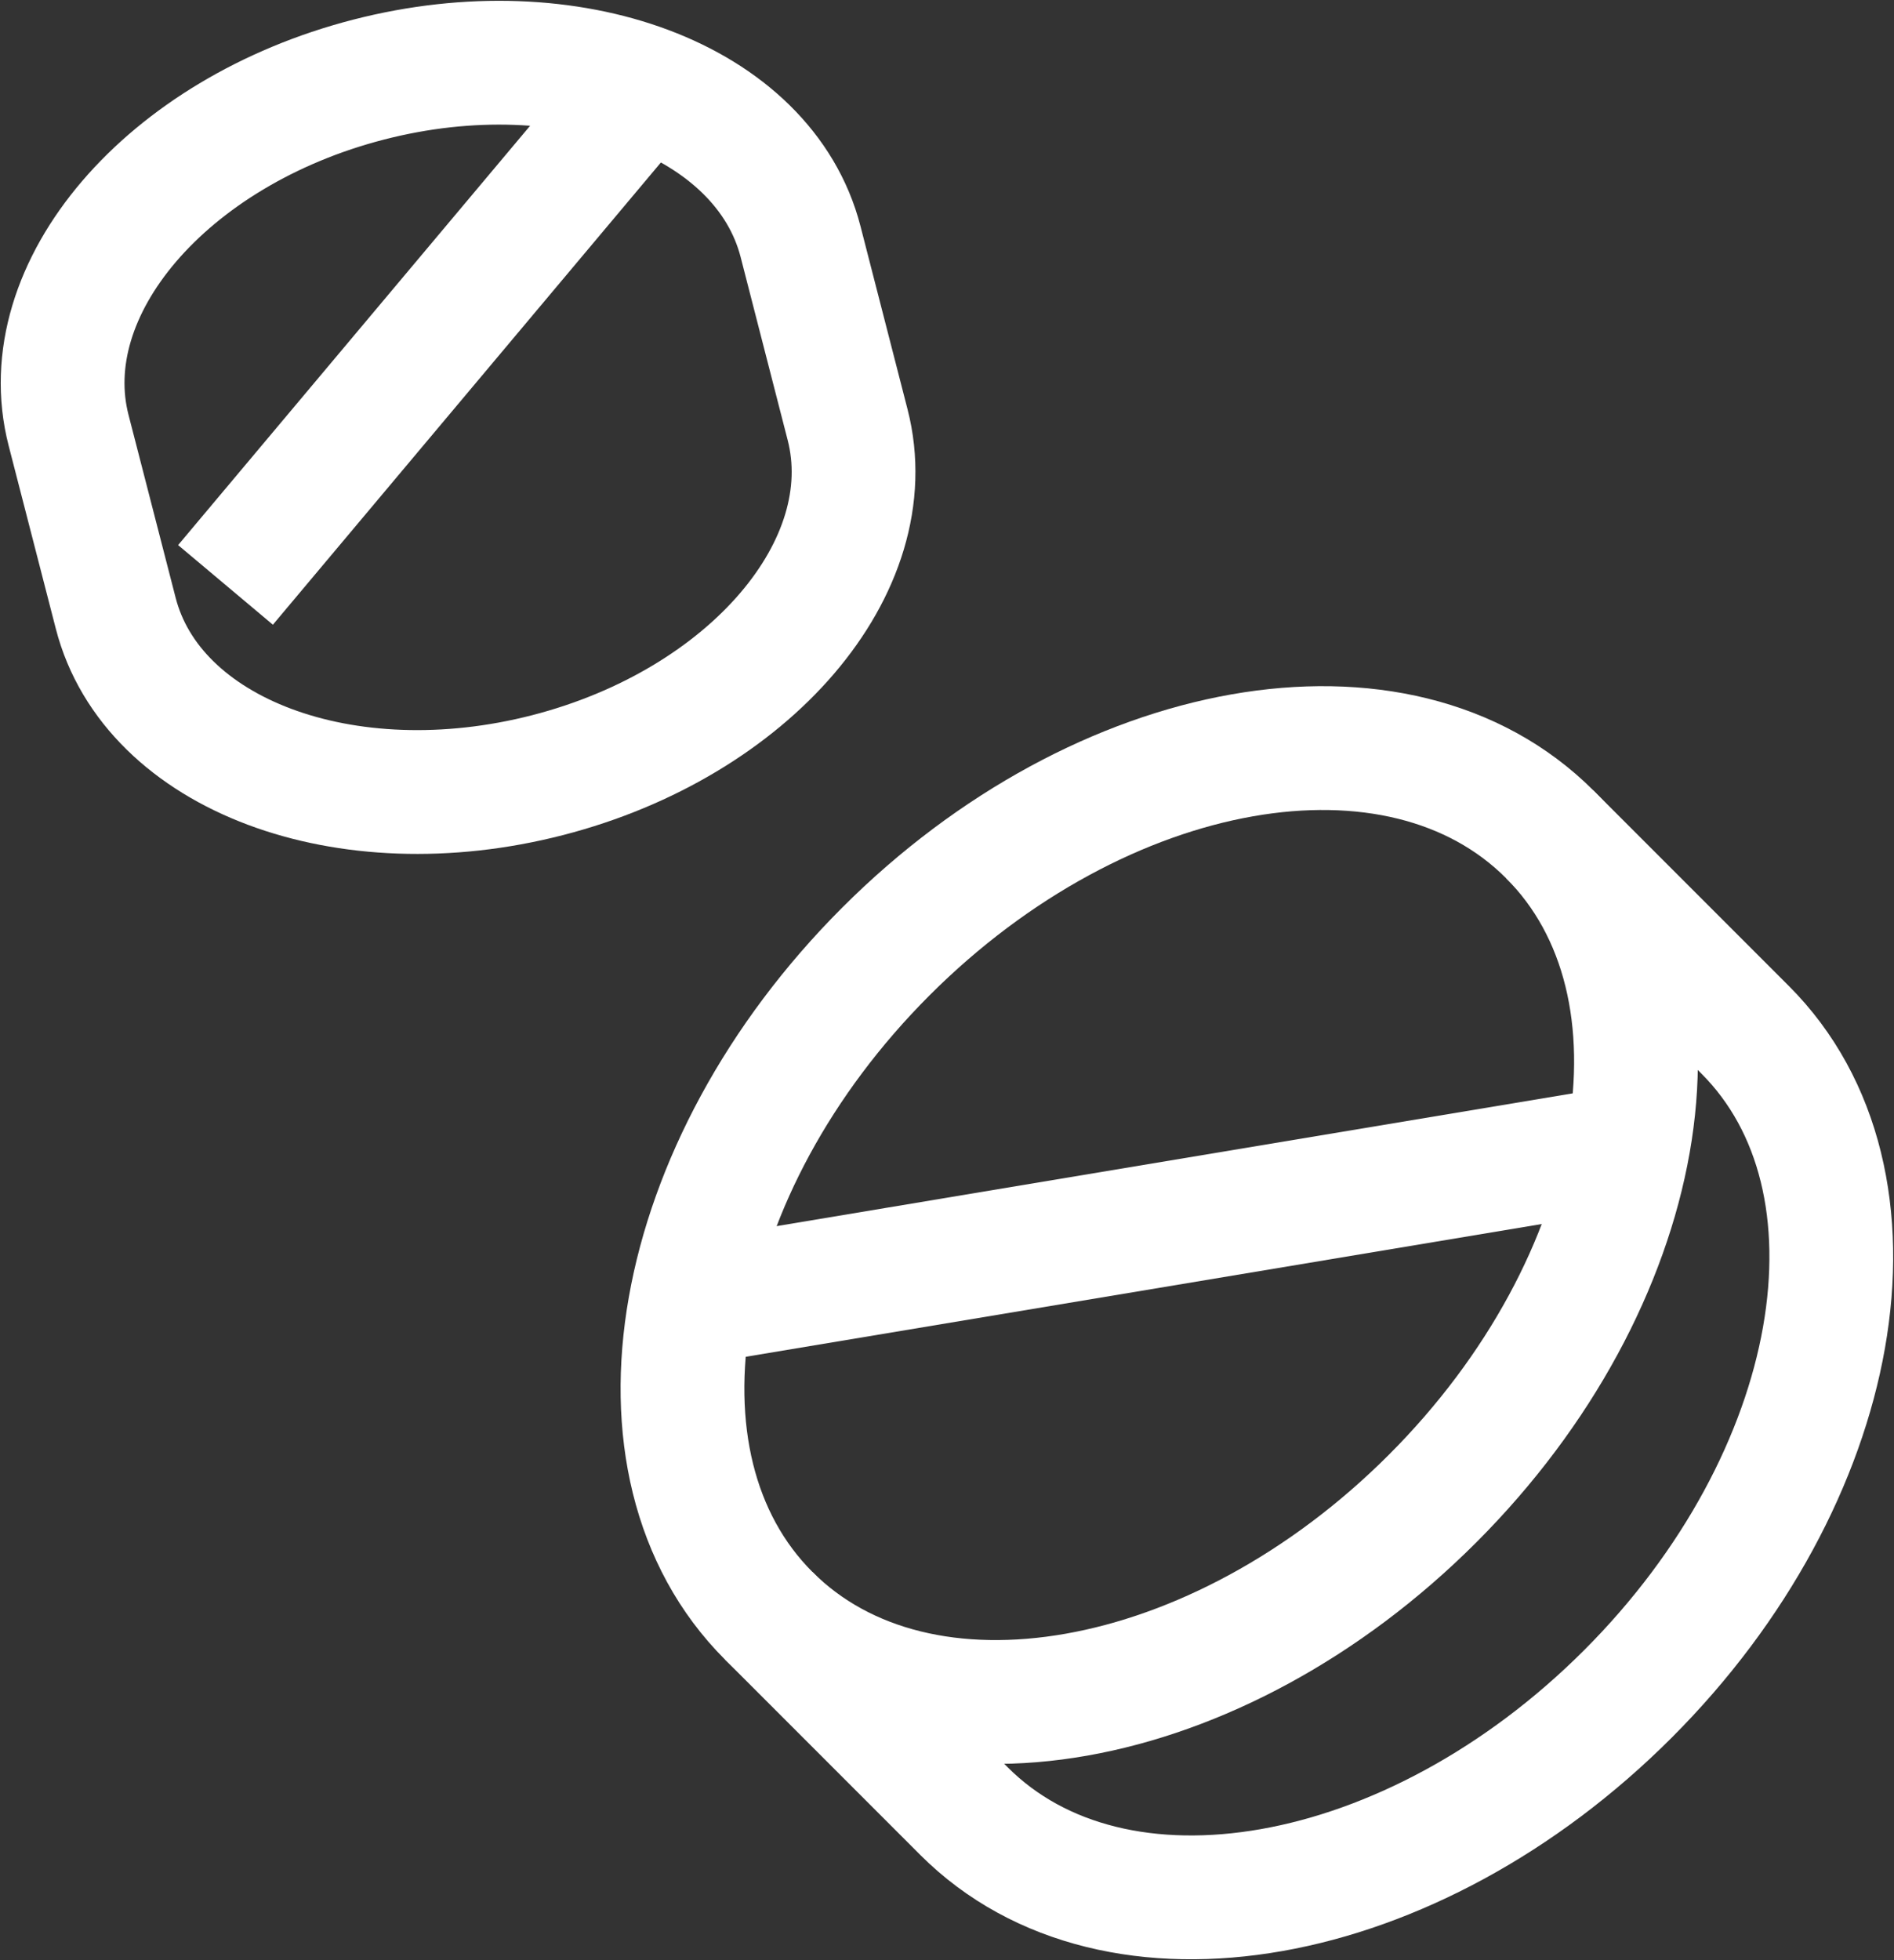
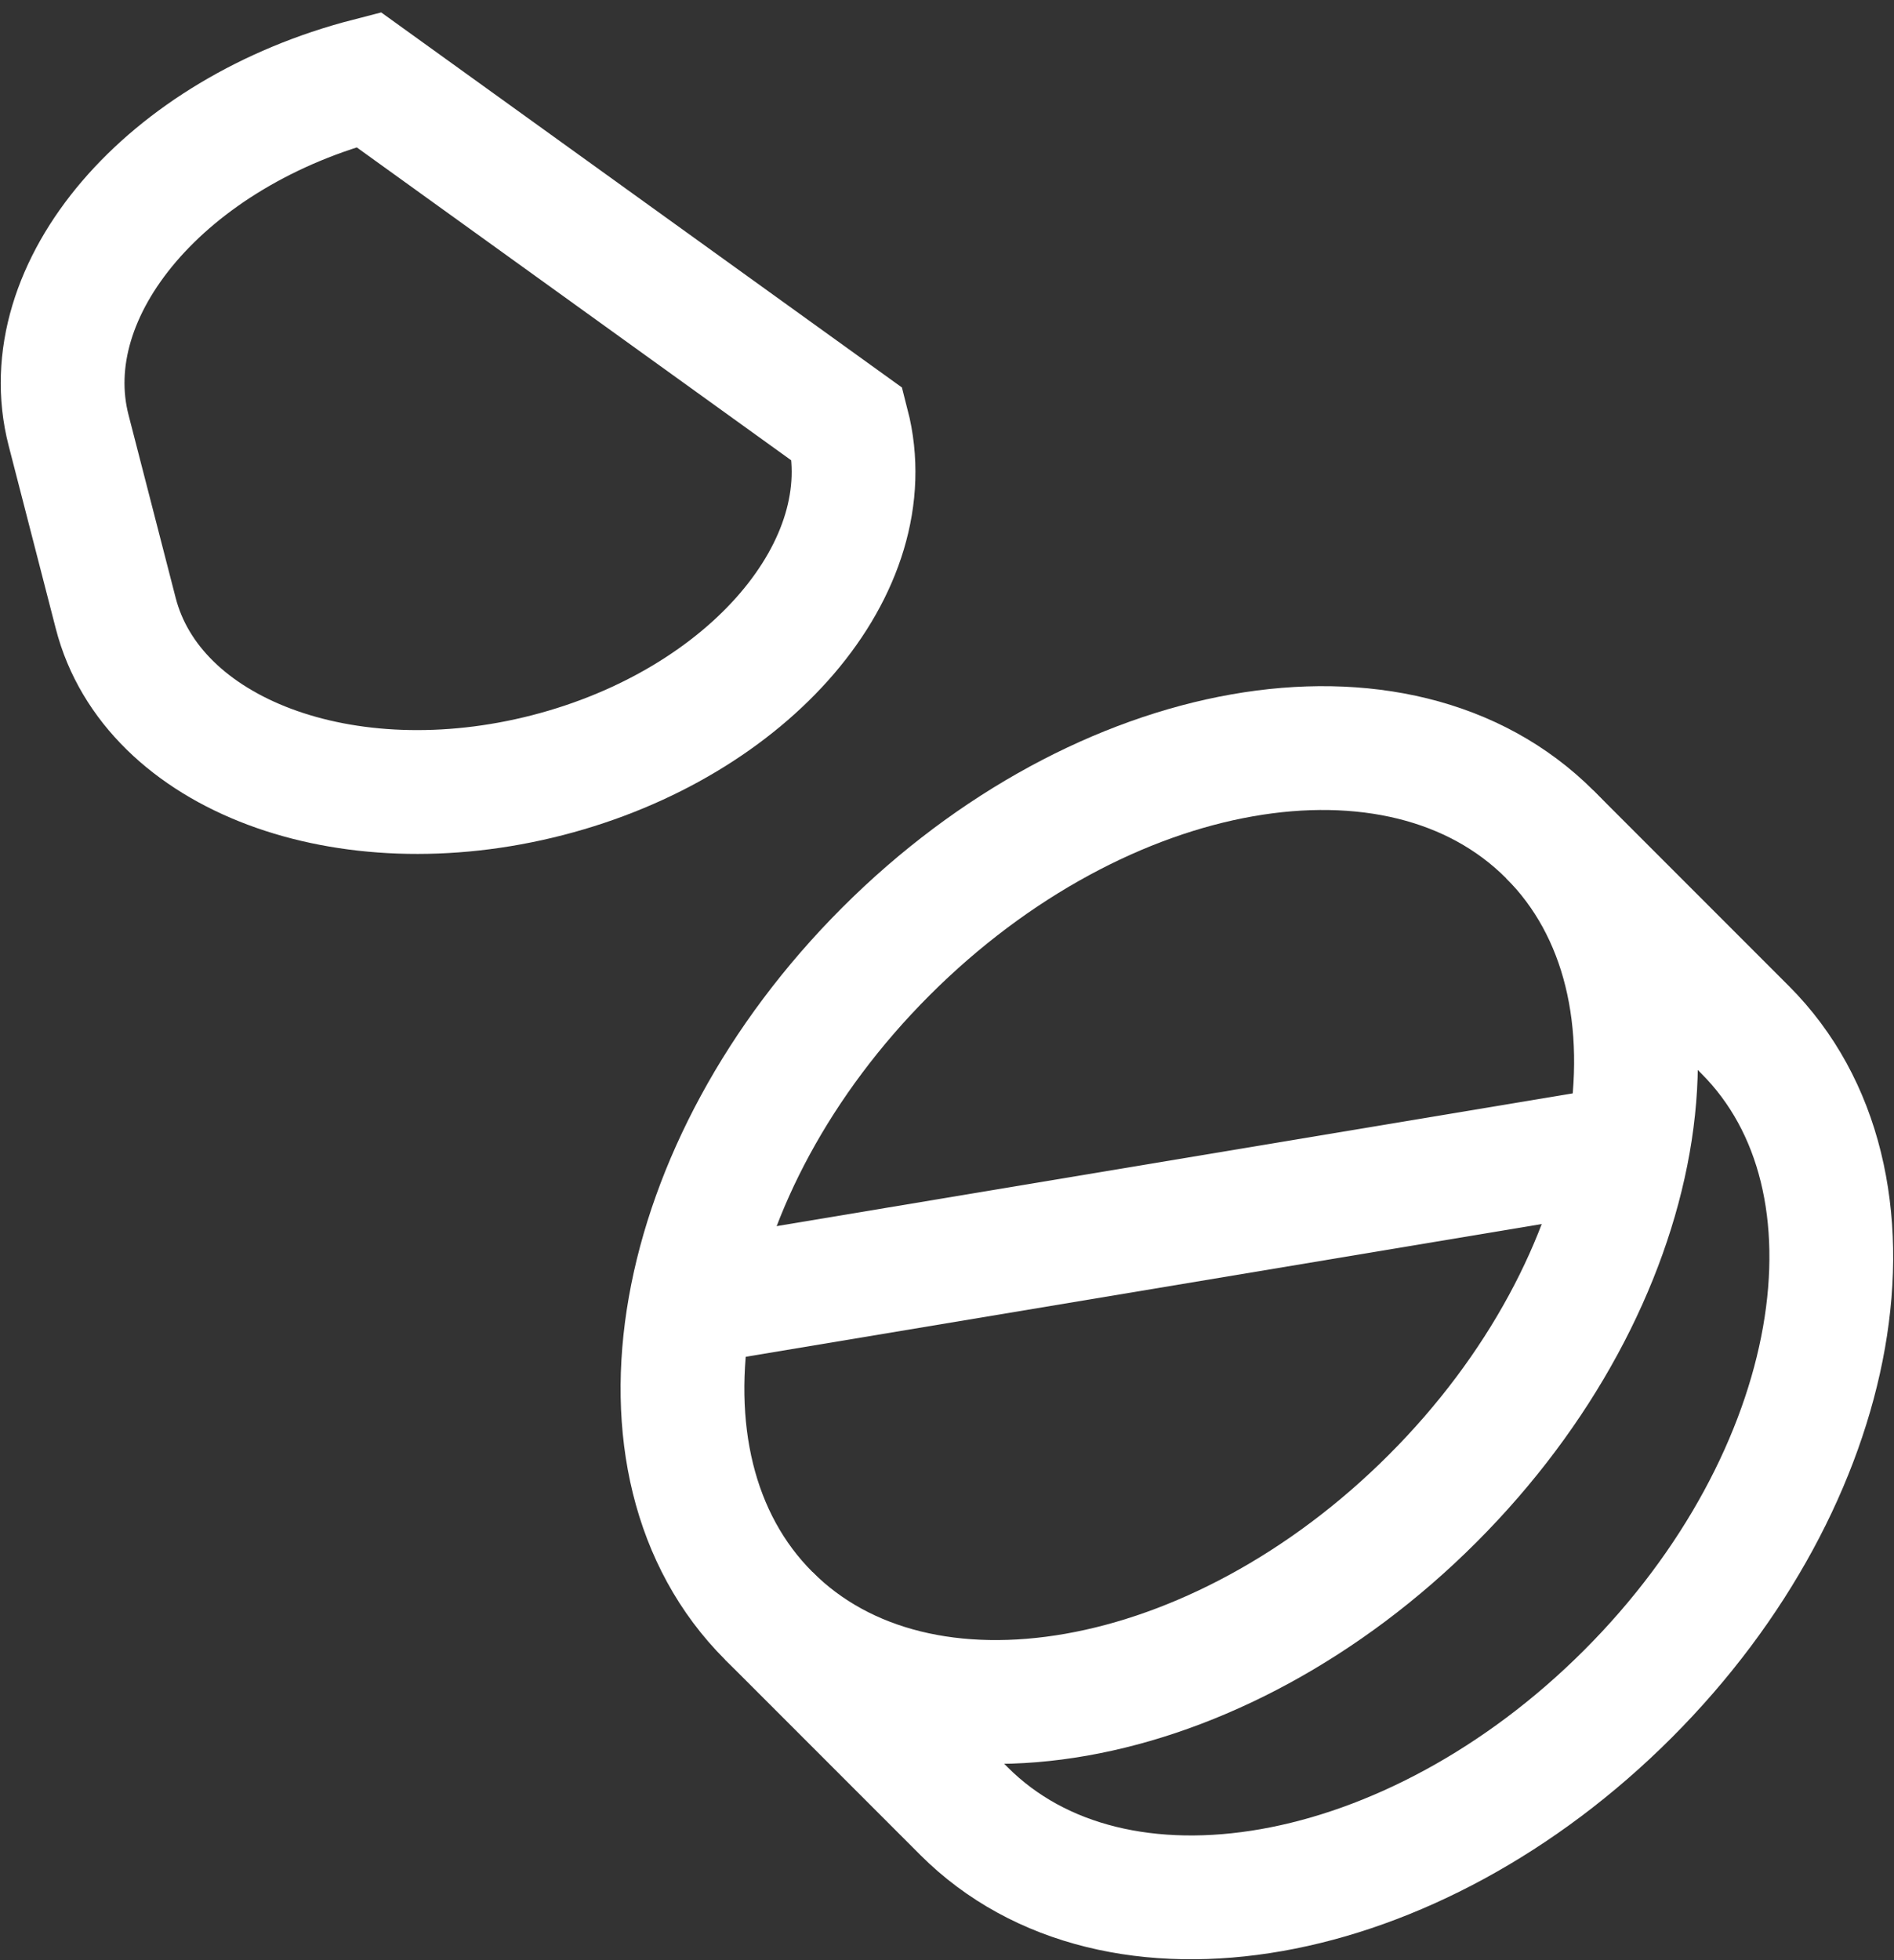
<svg xmlns="http://www.w3.org/2000/svg" width="30.607" height="31.661" viewBox="0 0 30.607 31.661">
  <rect x="0" y="0" width="30.607" height="31.661" fill="#333333" stroke="none" />
  <g id="_1877" data-name=" 1877" transform="translate(-1.77 0.331)">
    <g id="_1878" data-name=" 1878" transform="translate(0 0)">
      <path id="_4130" data-name=" 4130" d="M23.295,34.384c2.44,2.44,7.244,1.592,10.729-1.893s4.334-8.29,1.893-10.729l-3.156-3.156c-2.44-2.44-7.244-1.592-10.729,1.893s-4.333,8.29-1.893,10.729Z" transform="translate(-5.947 -5.46)" fill="none" stroke="#fff" stroke-miterlimit="10" stroke-width="2" />
      <path id="_4131" data-name=" 4131" d="M20.786,31.875c2.44,2.44,7.244,1.592,10.729-1.893s4.334-8.29,1.893-10.729" transform="translate(-6.594 -6.107)" fill="none" stroke="#fff" stroke-miterlimit="10" stroke-width="2" />
      <line id="_345" data-name=" 345" x1="15.147" y2="2.525" transform="translate(12.93 18.195)" fill="none" stroke="#fff" stroke-miterlimit="10" stroke-width="2" />
-       <path id="_4134" data-name=" 4134" d="M16.76,6.845c.589,2.286-1.581,4.821-4.848,5.662s-6.391-.33-6.979-2.616L4.171,6.935C3.583,4.648,5.753,2.114,9.019,1.272S15.41,1.6,16,3.889Z" transform="translate(-1.293 -0.317)" fill="none" stroke="#fff" stroke-miterlimit="10" stroke-width="2" />
-       <line id="_347" data-name=" 347" y1="8.045" x2="6.756" transform="translate(5.414 1.072)" fill="none" stroke="#fff" stroke-miterlimit="10" stroke-width="2" />
+       <path id="_4134" data-name=" 4134" d="M16.76,6.845c.589,2.286-1.581,4.821-4.848,5.662s-6.391-.33-6.979-2.616L4.171,6.935C3.583,4.648,5.753,2.114,9.019,1.272Z" transform="translate(-1.293 -0.317)" fill="none" stroke="#fff" stroke-miterlimit="10" stroke-width="2" />
    </g>
  </g>
</svg>